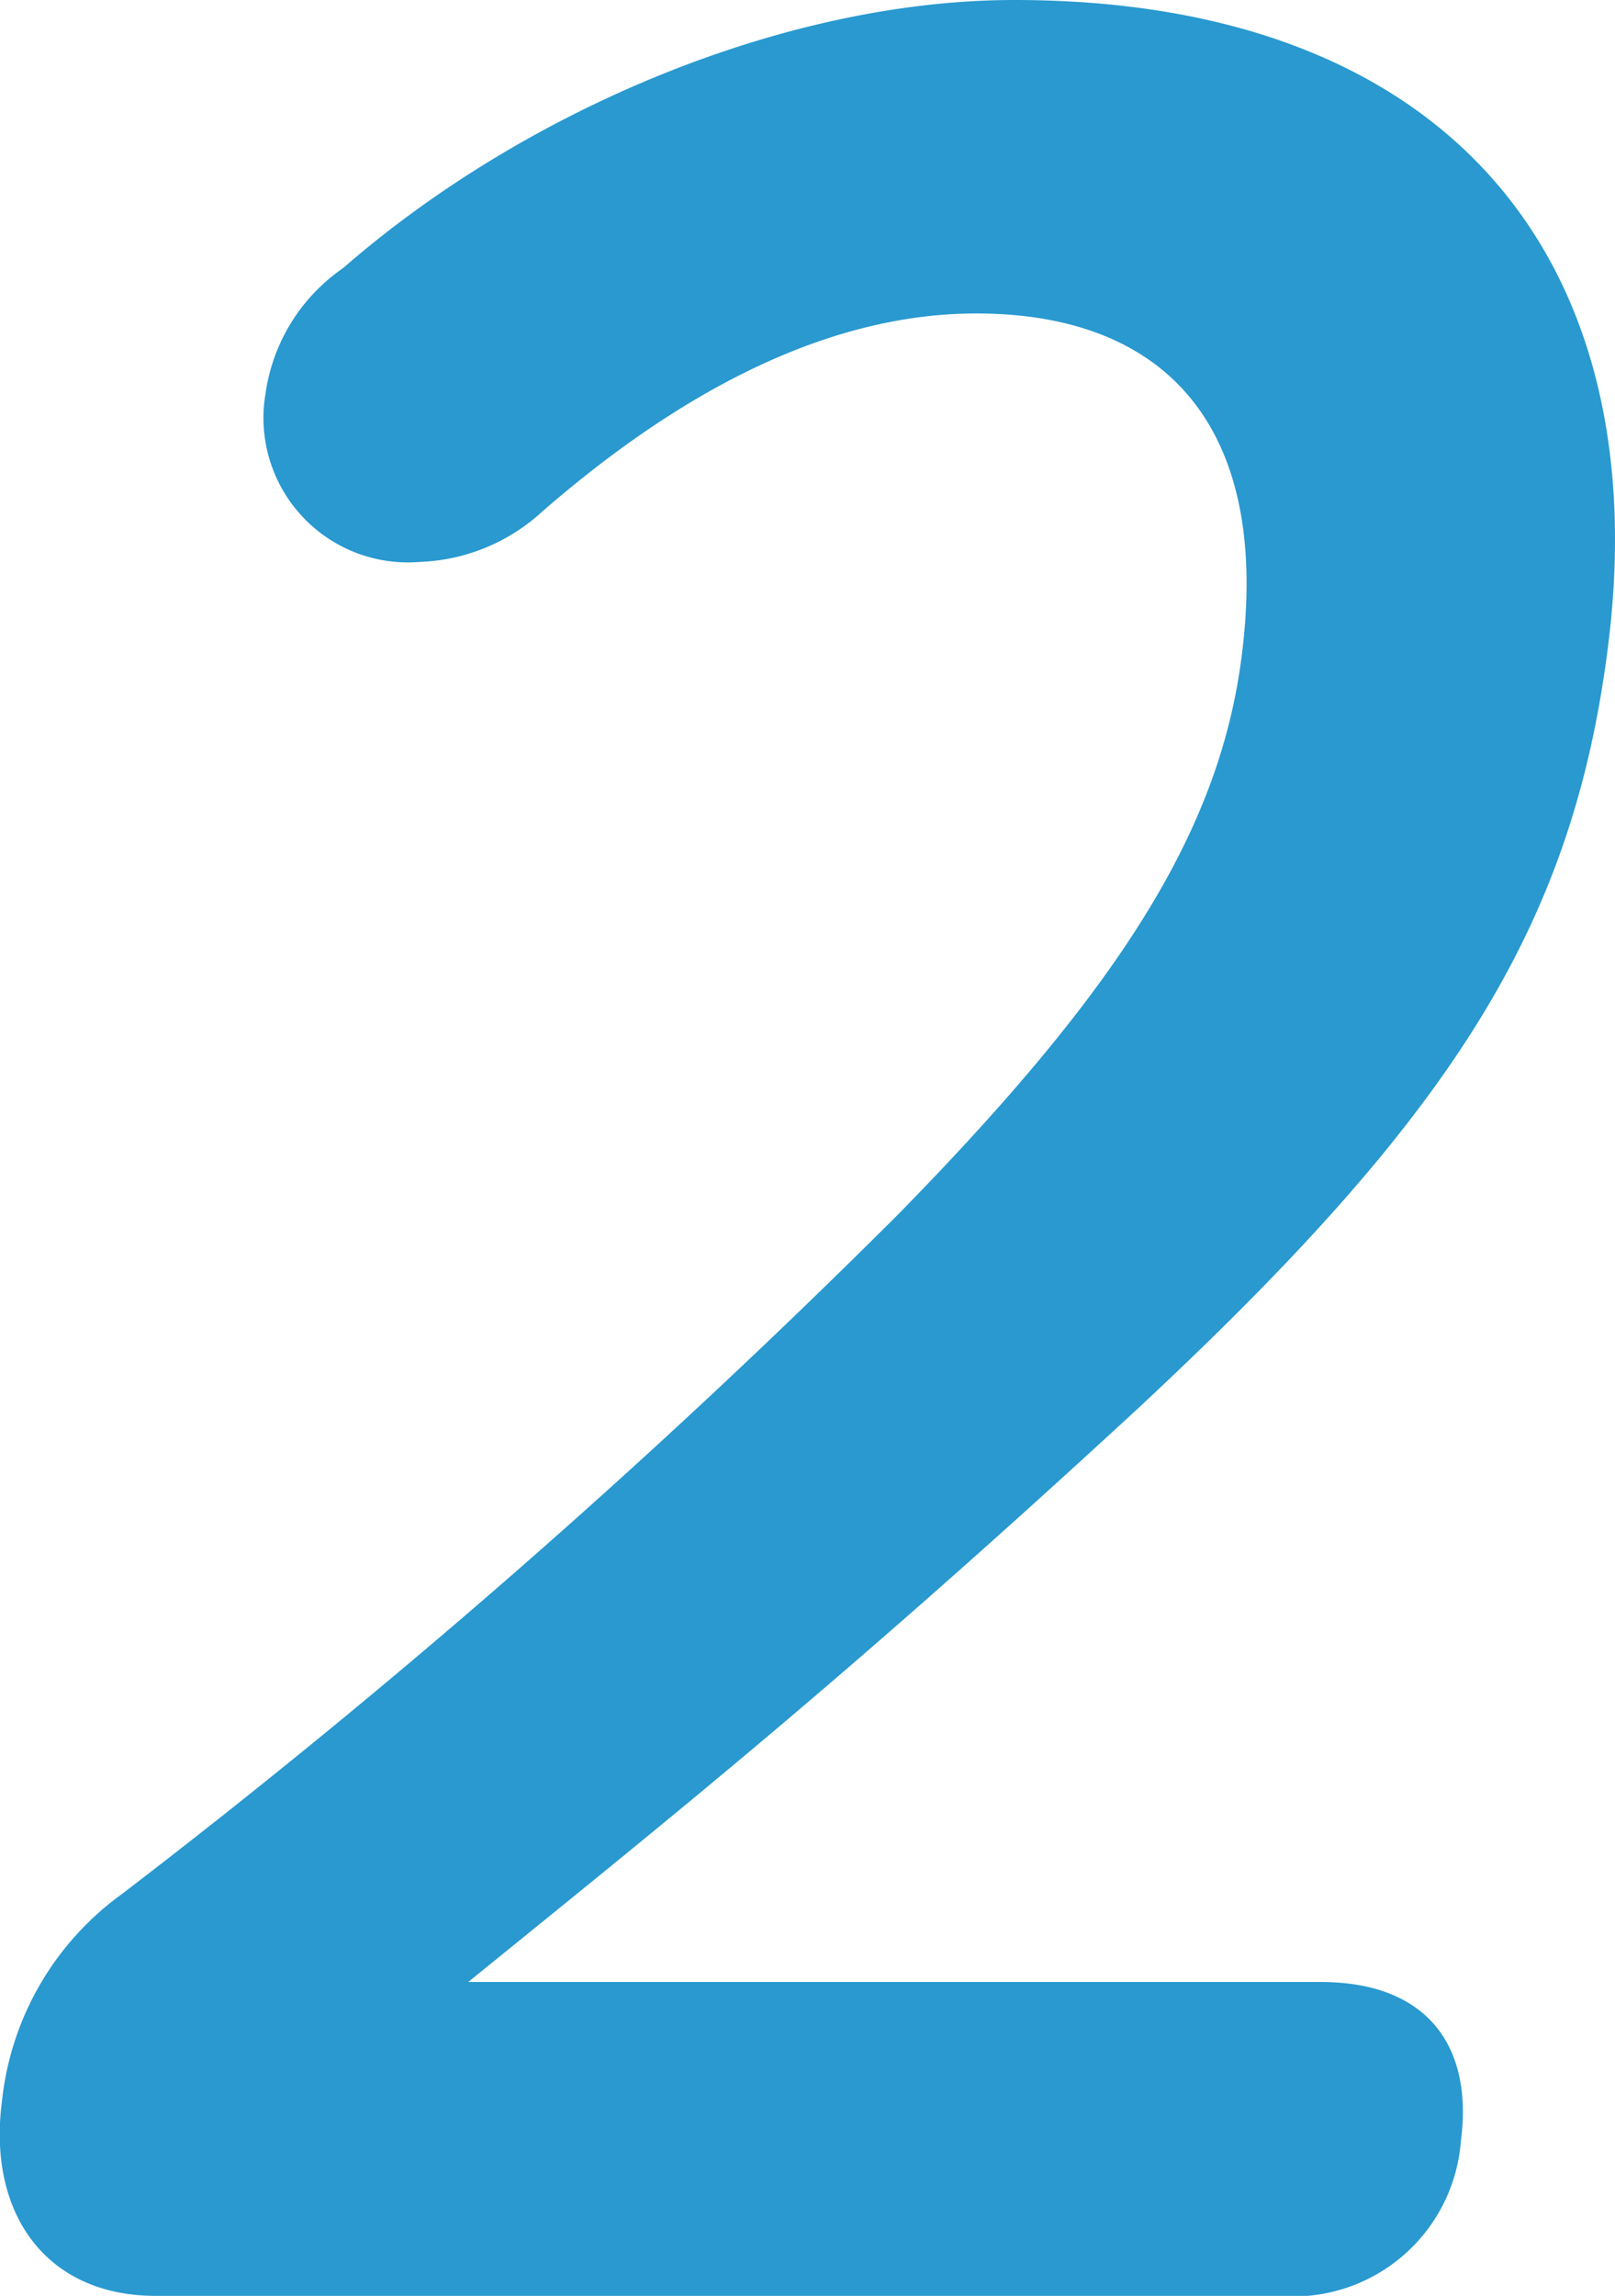
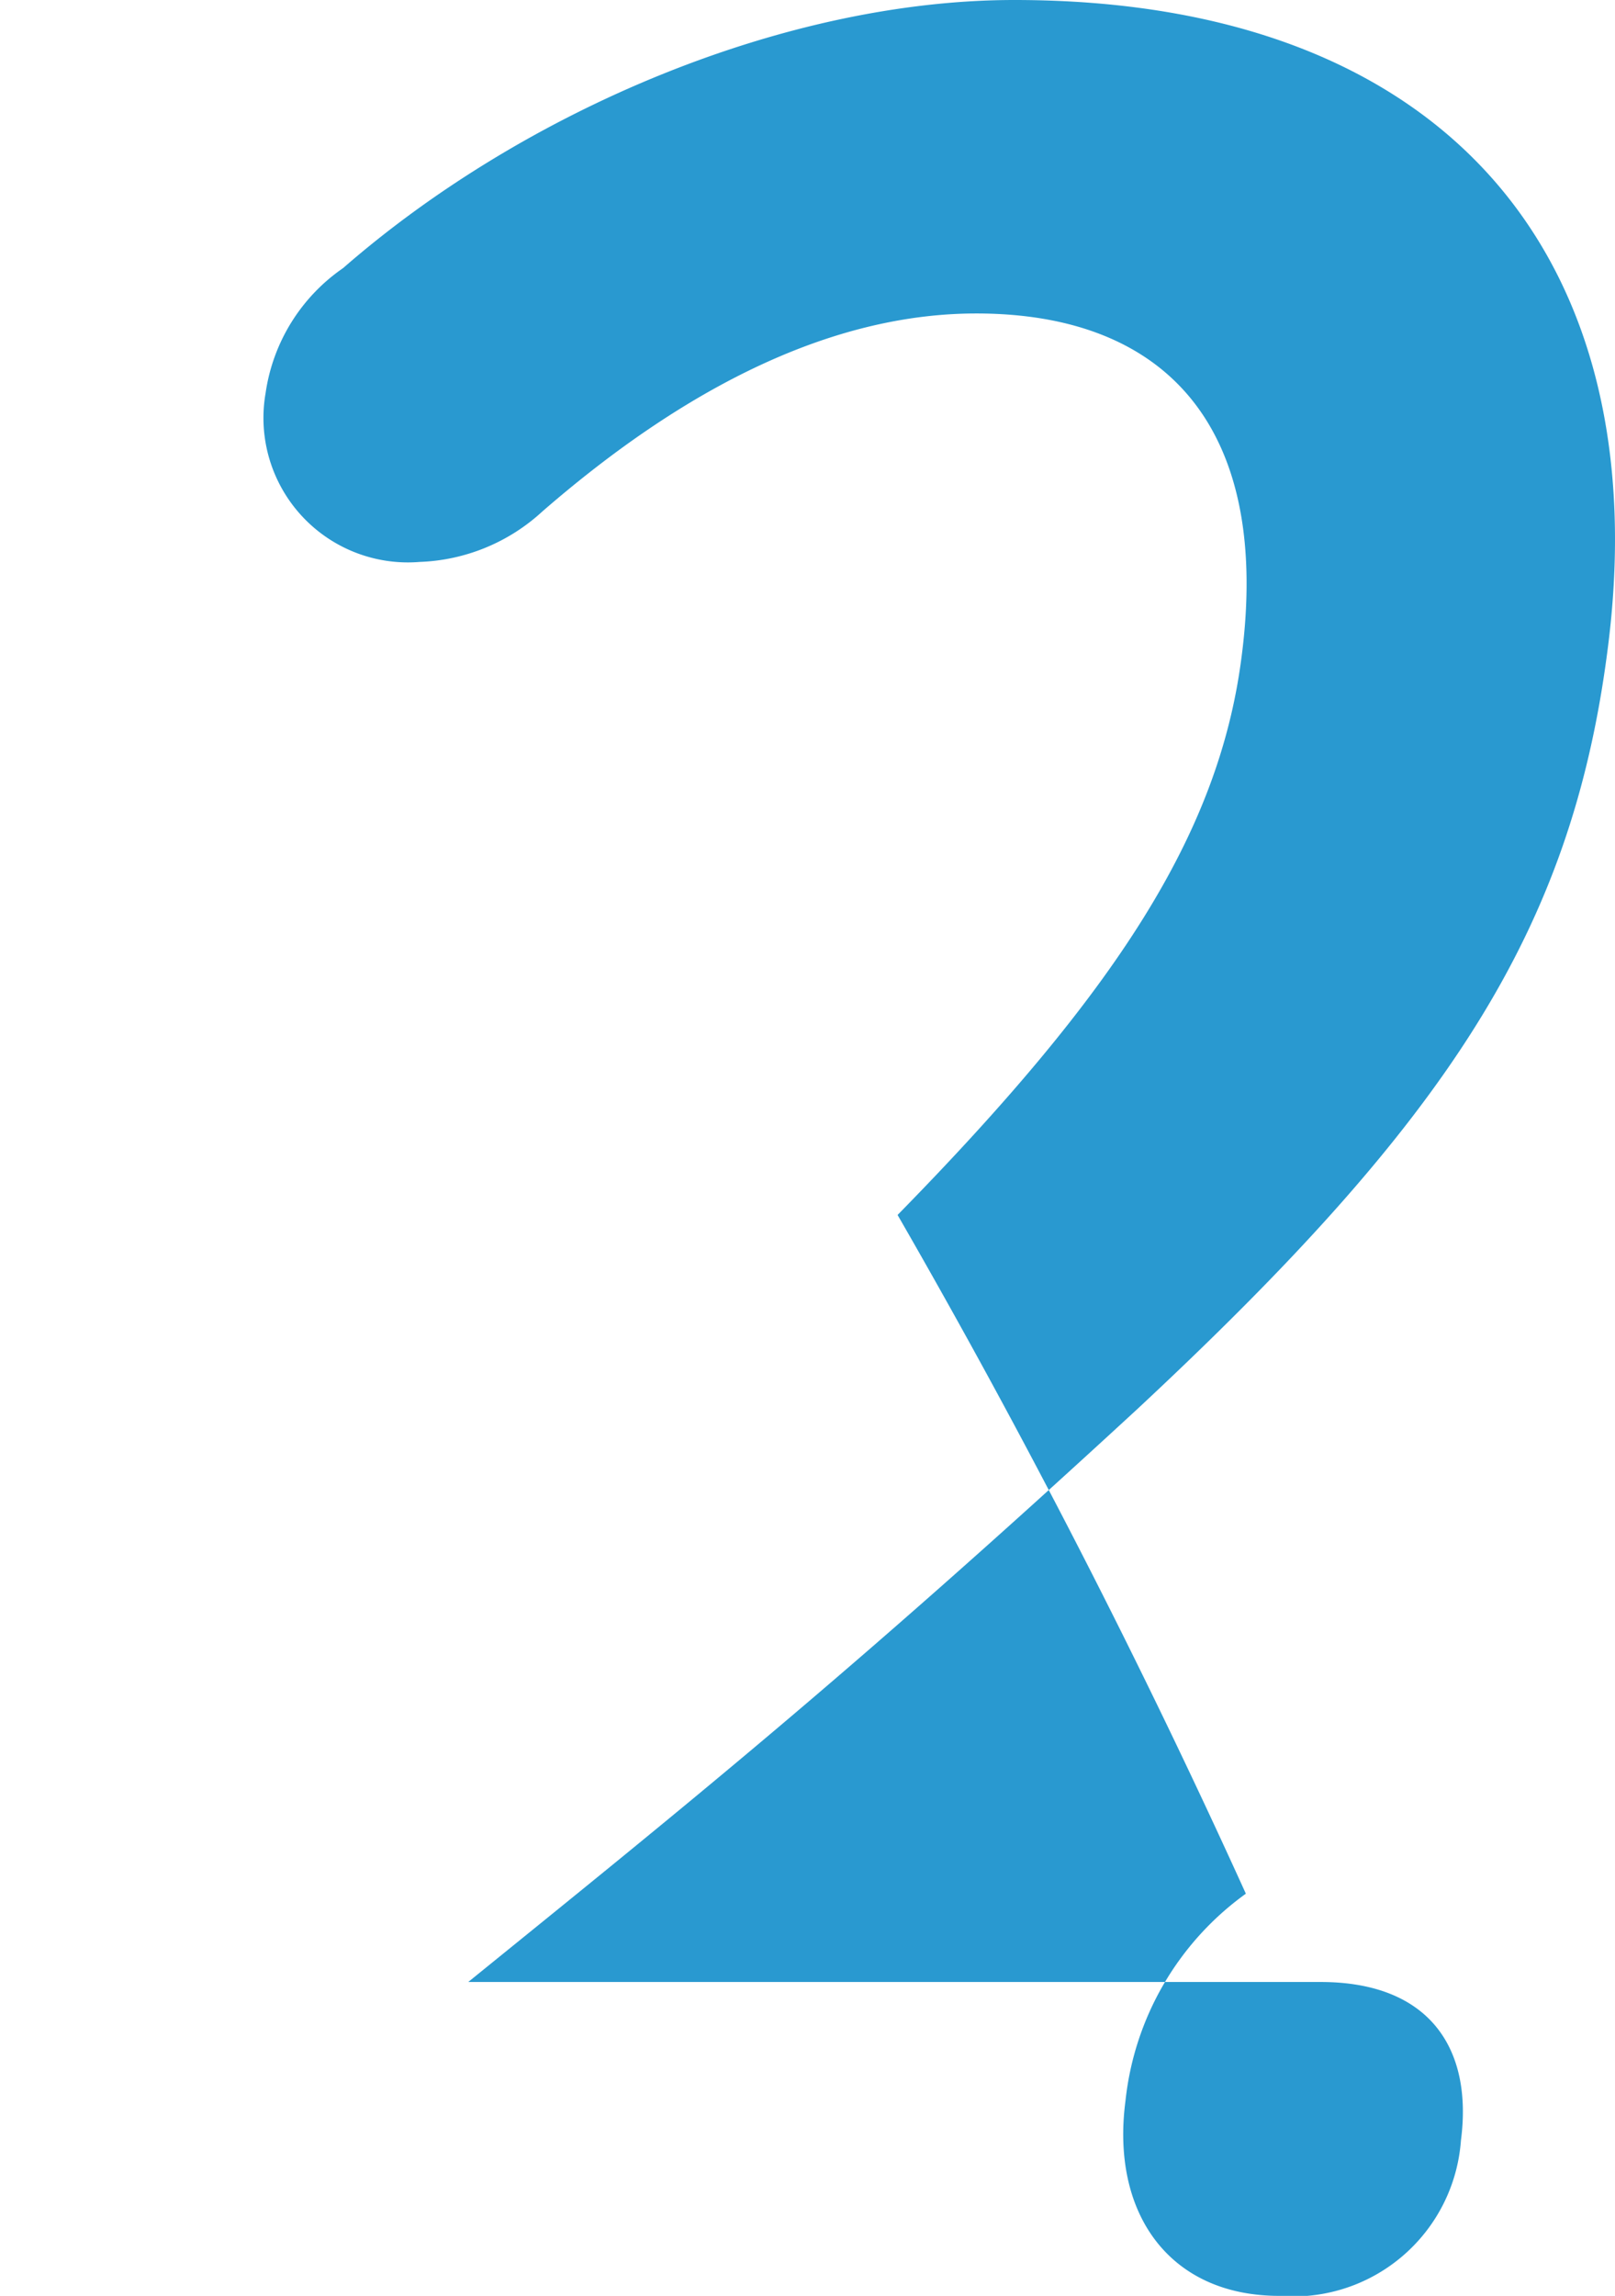
<svg xmlns="http://www.w3.org/2000/svg" viewBox="0 0 40.25 57.2">
  <defs>
    <style>.cls-1{fill:#2999d0;}</style>
  </defs>
  <g id="レイヤー_2" data-name="レイヤー 2">
    <g id="レイヤー_1-2" data-name="レイヤー 1">
-       <path class="cls-1" d="M32.91,49.38c2.73,0,3.8,1.67,3.5,3.95a4.19,4.19,0,0,1-4.53,3.87h-28c-2.73,0-4.2-2.05-3.83-4.86a7.31,7.31,0,0,1,3-5.16A196.47,196.47,0,0,0,22.37,30.27c5.43-5.54,8-9.48,8.57-13.88.75-5.69-1.83-8.58-6.61-8.58-3.11,0-6.71,1.37-10.81,4.93A4.76,4.76,0,0,1,10.46,14,3.6,3.6,0,0,1,6.62,9.79,4.57,4.57,0,0,1,8.55,6.68C13.08,2.73,19.59,0,25.28,0,36.12,0,41.34,6.52,40.06,16.23c-.91,7-4,11.69-11.73,18.89C21.17,41.72,17,45.06,11.67,49.38Z" />
+       <path class="cls-1" d="M32.91,49.38c2.73,0,3.8,1.67,3.5,3.95a4.19,4.19,0,0,1-4.53,3.87c-2.73,0-4.2-2.05-3.83-4.86a7.31,7.31,0,0,1,3-5.16A196.47,196.47,0,0,0,22.37,30.27c5.43-5.54,8-9.48,8.57-13.88.75-5.69-1.83-8.58-6.61-8.58-3.11,0-6.71,1.37-10.81,4.93A4.76,4.76,0,0,1,10.46,14,3.6,3.6,0,0,1,6.62,9.79,4.57,4.57,0,0,1,8.55,6.68C13.08,2.73,19.59,0,25.28,0,36.12,0,41.34,6.52,40.06,16.23c-.91,7-4,11.69-11.73,18.89C21.17,41.72,17,45.06,11.67,49.38Z" />
    </g>
  </g>
</svg>